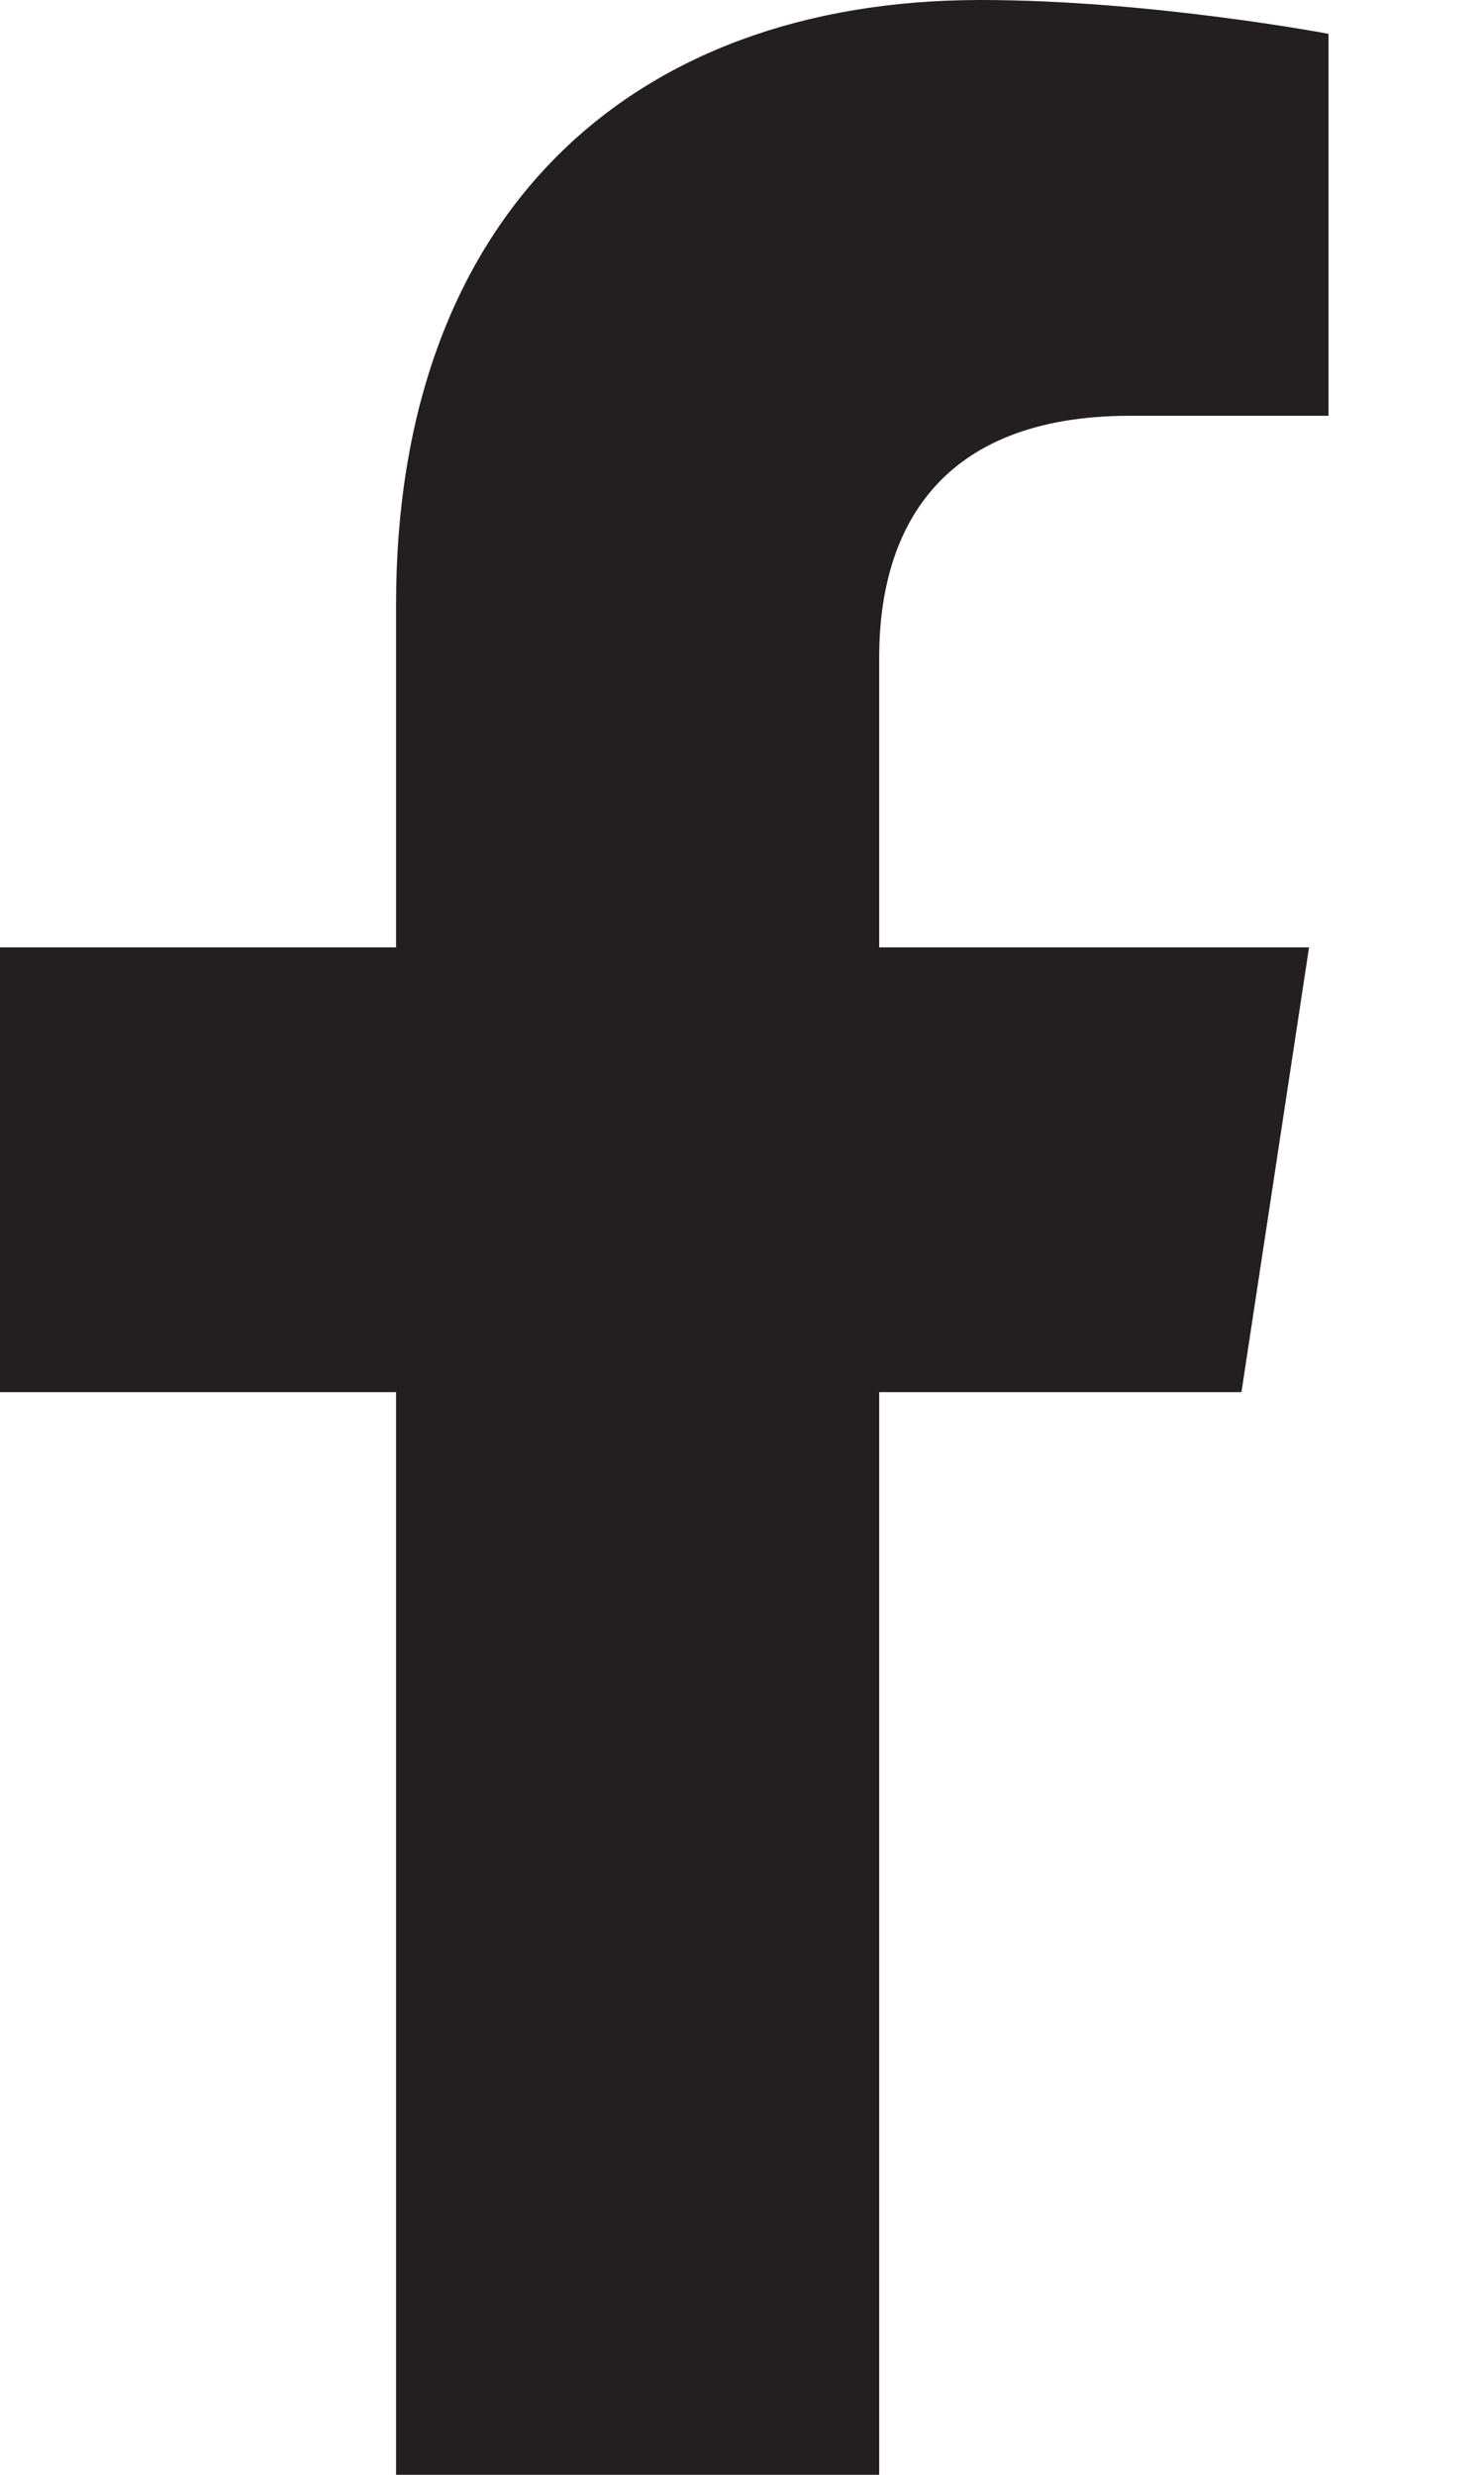
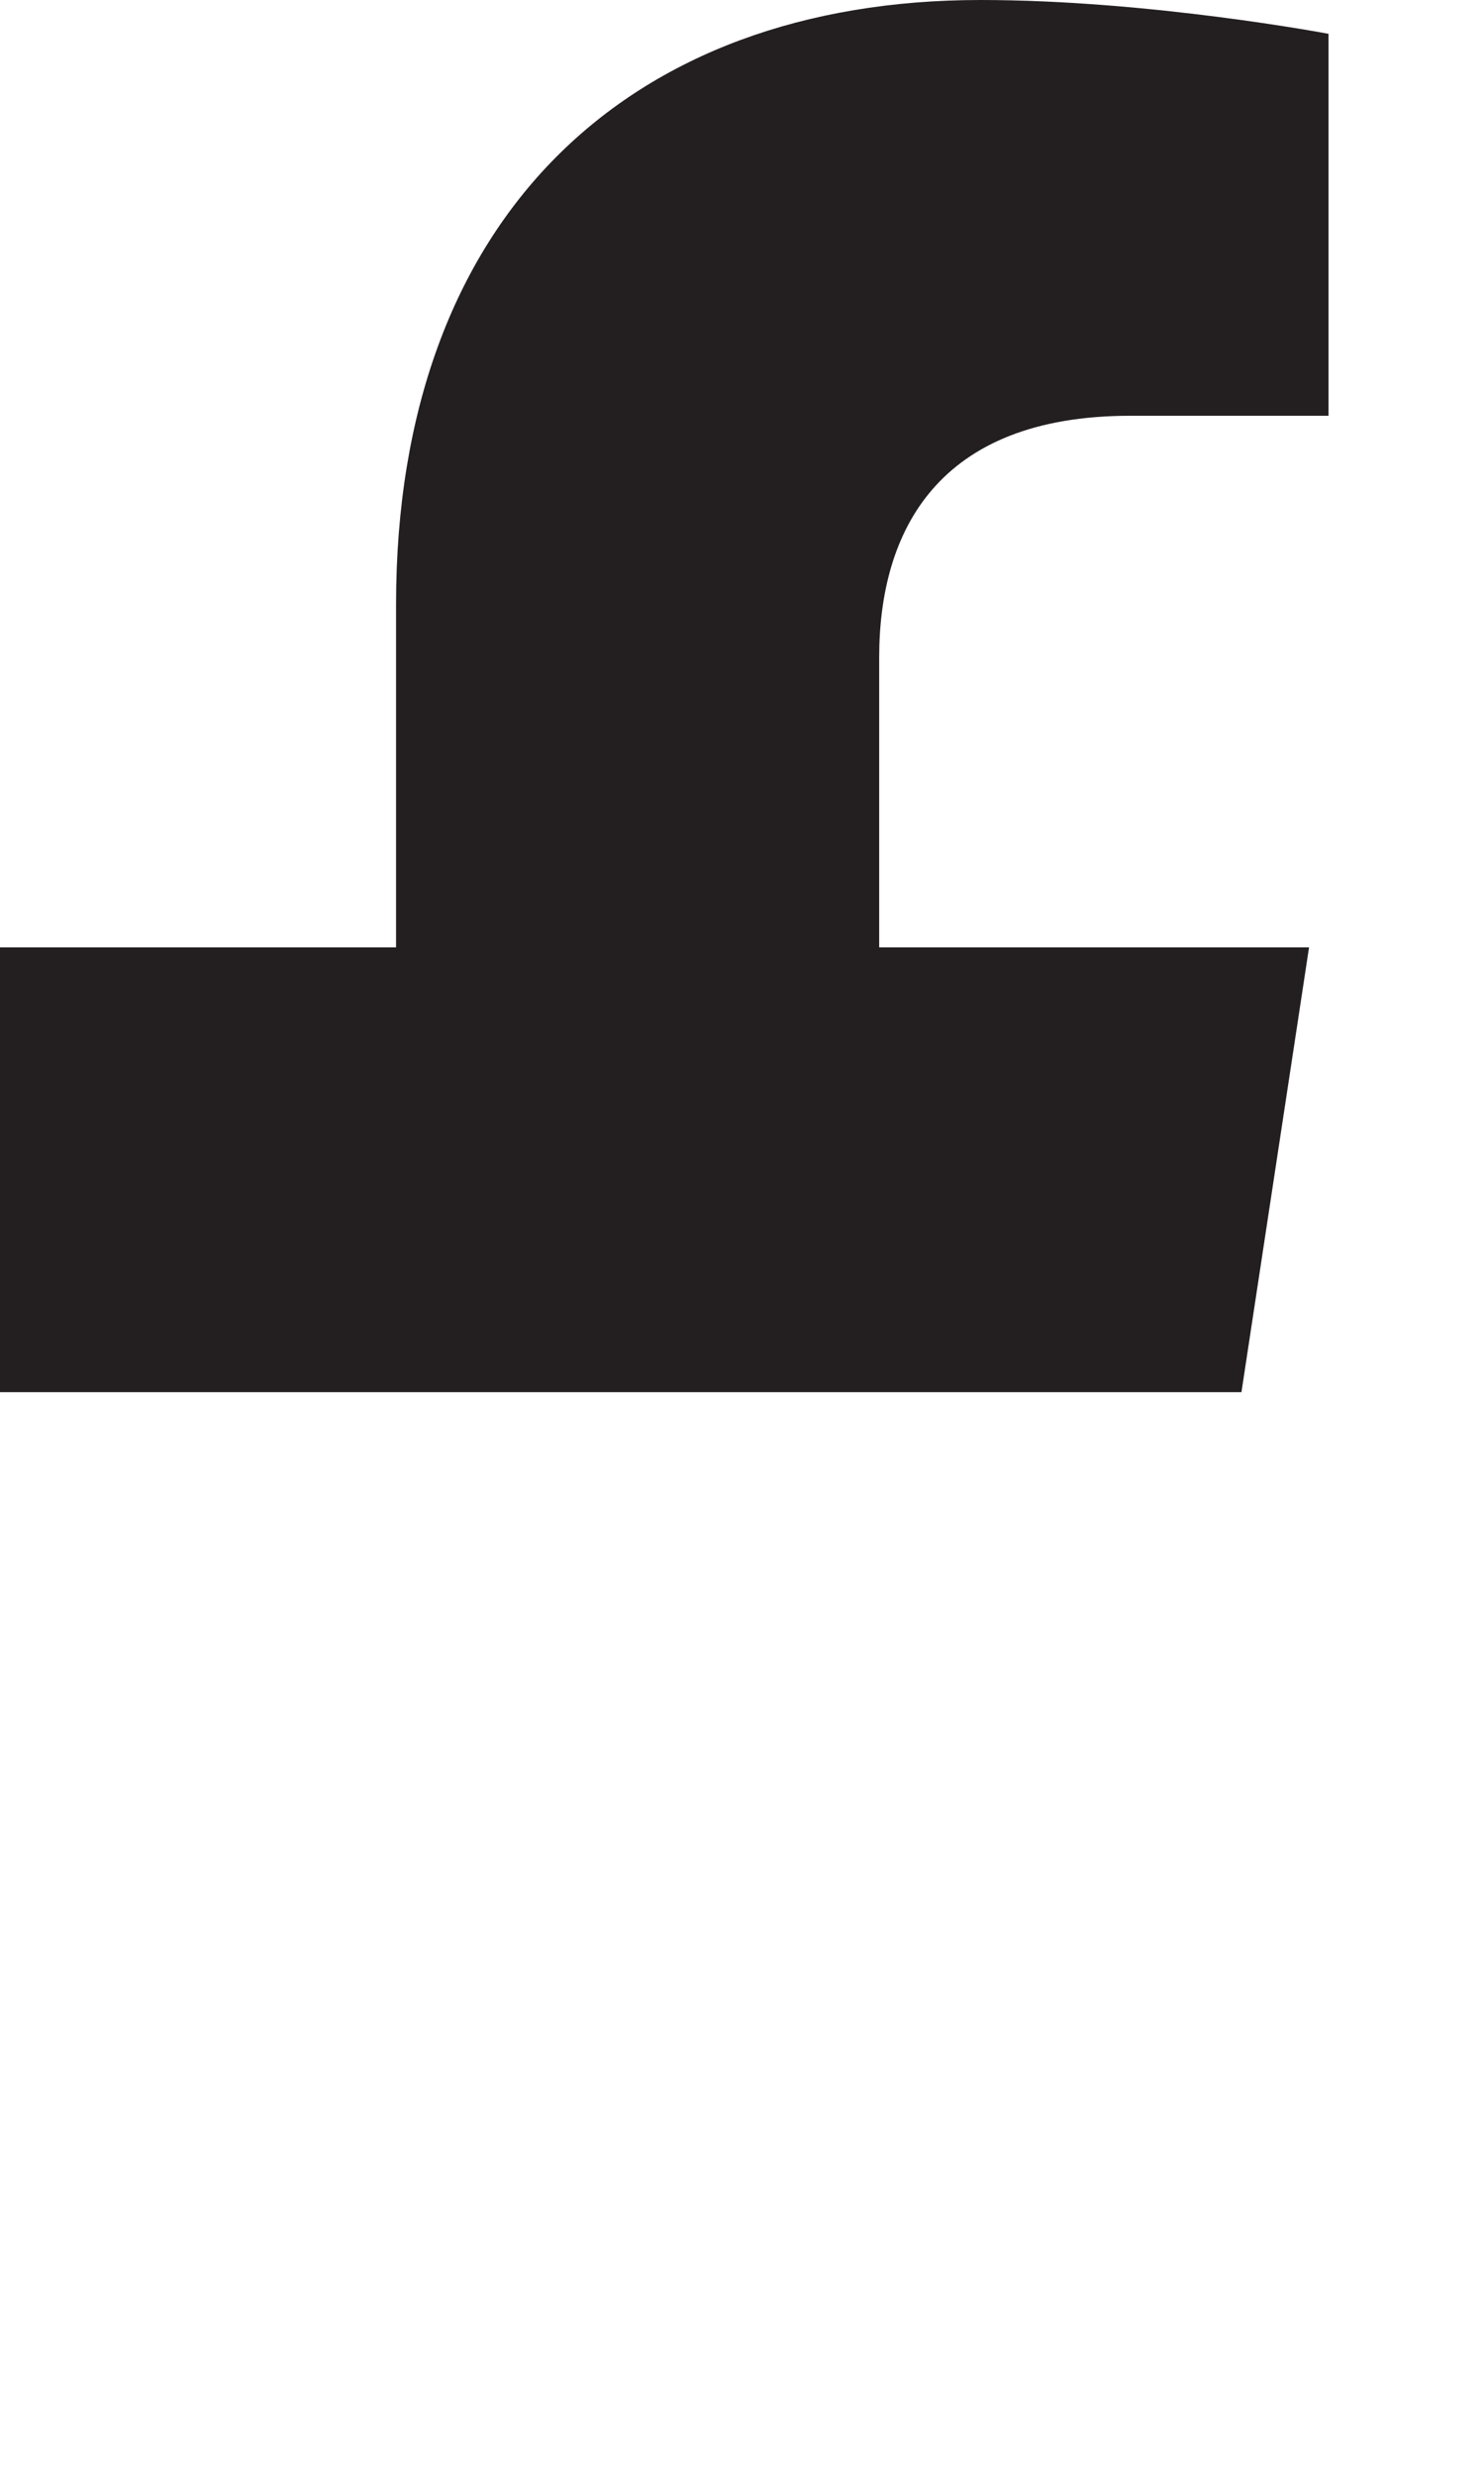
<svg xmlns="http://www.w3.org/2000/svg" width="9" height="15" viewBox="0 0 9 15" fill="none">
-   <path d="M7.529 8.438H5.332V15H2.402V8.438H0V5.742H2.402V3.662C2.402 1.318 3.809 0 5.947 0C6.973 0 8.057 0.205 8.057 0.205V2.52H6.855C5.684 2.52 5.332 3.223 5.332 3.984V5.742H7.939L7.529 8.438Z" fill="#231F20" />
+   <path d="M7.529 8.438H5.332V15V8.438H0V5.742H2.402V3.662C2.402 1.318 3.809 0 5.947 0C6.973 0 8.057 0.205 8.057 0.205V2.52H6.855C5.684 2.52 5.332 3.223 5.332 3.984V5.742H7.939L7.529 8.438Z" fill="#231F20" />
</svg>